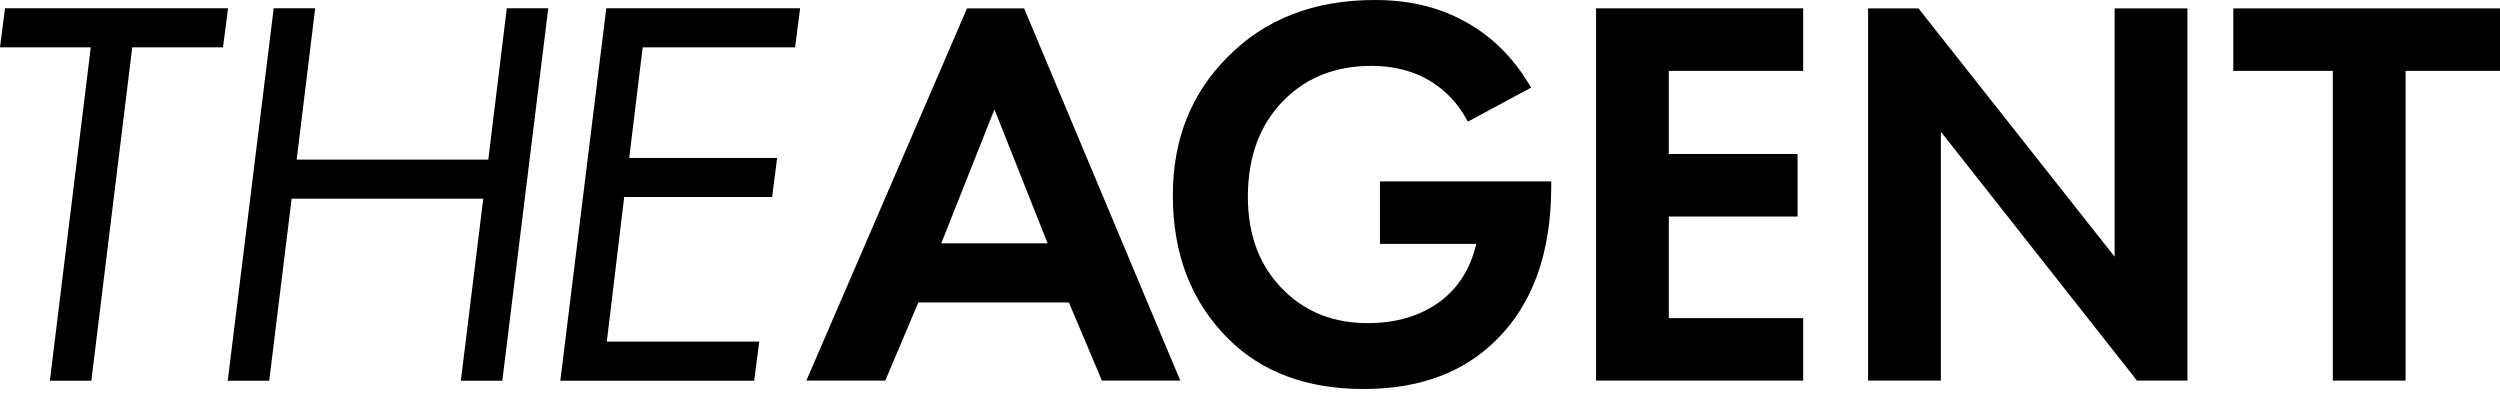
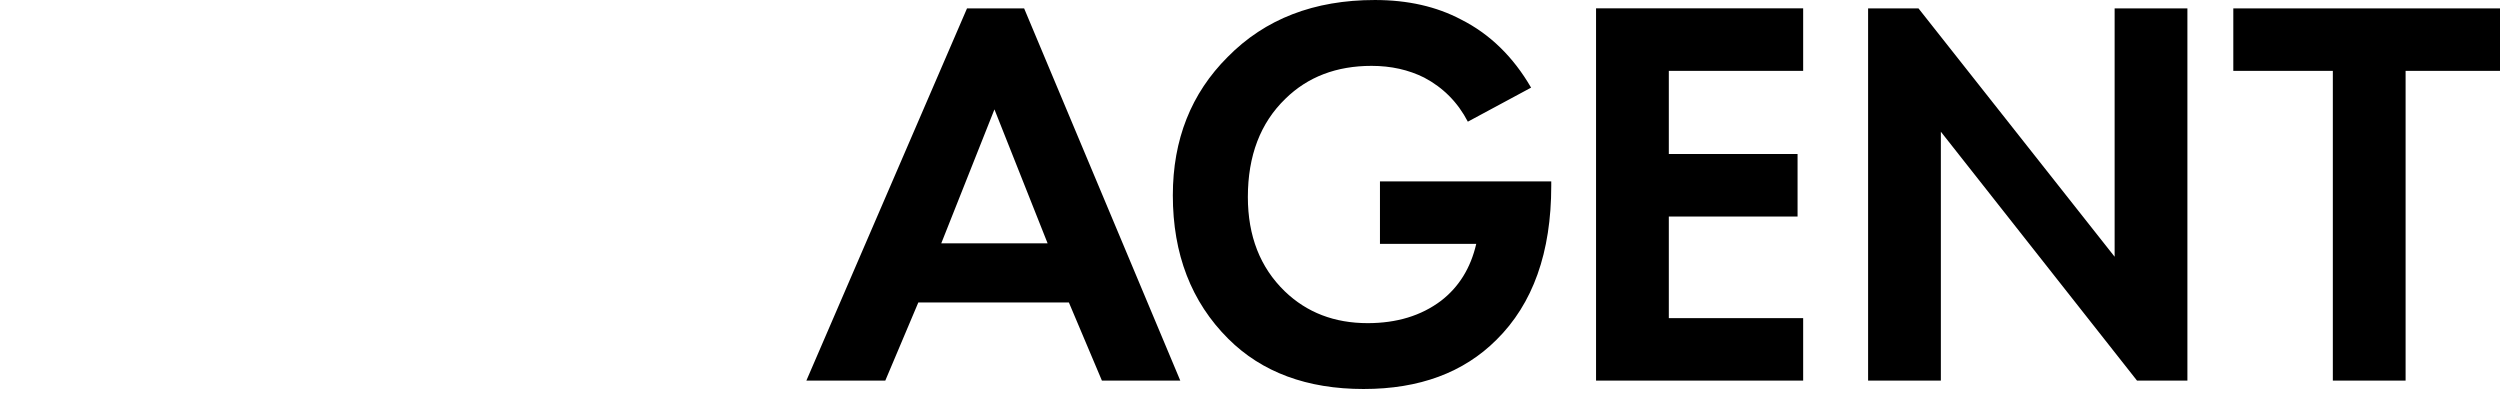
<svg xmlns="http://www.w3.org/2000/svg" viewBox="0 0 201 32">
  <symbol id="ddf7ca34-892a-4abe-9855-94704fa4a58d" viewBox="0 0 201 32">
    <path d="M71.177 30.602l2.655-6.282h12.107l2.655 6.282h6.301l-12.556-29.929h-4.591l-12.917 29.929h6.346zM84.228 19.564h-8.551l4.276-10.769 4.275 10.769zM109.644 31.275c4.471 0 8.026-1.316 10.666-3.949 2.94-2.902 4.411-7.030 4.411-12.384v-0.359h-13.772v5.026h7.741c-0.45 1.944-1.395 3.47-2.835 4.577-1.59 1.197-3.555 1.795-5.896 1.795-2.67 0-4.891-0.853-6.661-2.558-1.98-1.915-2.97-4.442-2.97-7.583 0-3.32 1.005-5.953 3.015-7.897 1.8-1.765 4.111-2.647 6.931-2.647 1.56 0 2.97 0.314 4.23 0.942 1.53 0.808 2.7 1.989 3.51 3.545l5.086-2.737c-1.44-2.483-3.315-4.308-5.626-5.474-1.98-1.047-4.29-1.571-6.931-1.571-4.891 0-8.836 1.526-11.836 4.577-2.94 2.932-4.411 6.641-4.411 11.128 0 4.726 1.485 8.57 4.456 11.532 2.7 2.692 6.331 4.038 10.891 4.038zM144.974 30.602v-5.026h-10.801v-8.166h10.351v-5.026h-10.351v-6.686h10.801v-5.026h-16.652v29.929h16.652zM156.045 30.602v-20.012l15.772 20.012h4.050v-29.929h-5.851v19.968l-15.771-19.968h-4.050v29.929h5.851zM193.41 30.602v-24.903h8.002v-5.026h-21.854v5.026h8.002v24.903h5.851z" />
-     <path d="M18.335 0.665l-0.405 3.143h-7.298l-3.289 26.802h-3.334l3.289-26.802h-7.298l0.405-3.143h17.93zM25.34 0.665l-1.487 12.166h15.407l1.486-12.166h3.334l-3.694 29.944h-3.334l1.802-14.635h-15.407l-1.802 14.635h-3.334l3.694-29.944h3.334zM64.33 0.665l-0.405 3.143h-12.254l-1.081 8.889h11.893l-0.405 3.143h-11.893l-1.397 11.627h12.254l-0.405 3.143h-15.587l3.694-29.944h15.587z" />
  </symbol>
  <use href="#ddf7ca34-892a-4abe-9855-94704fa4a58d" />
</svg>